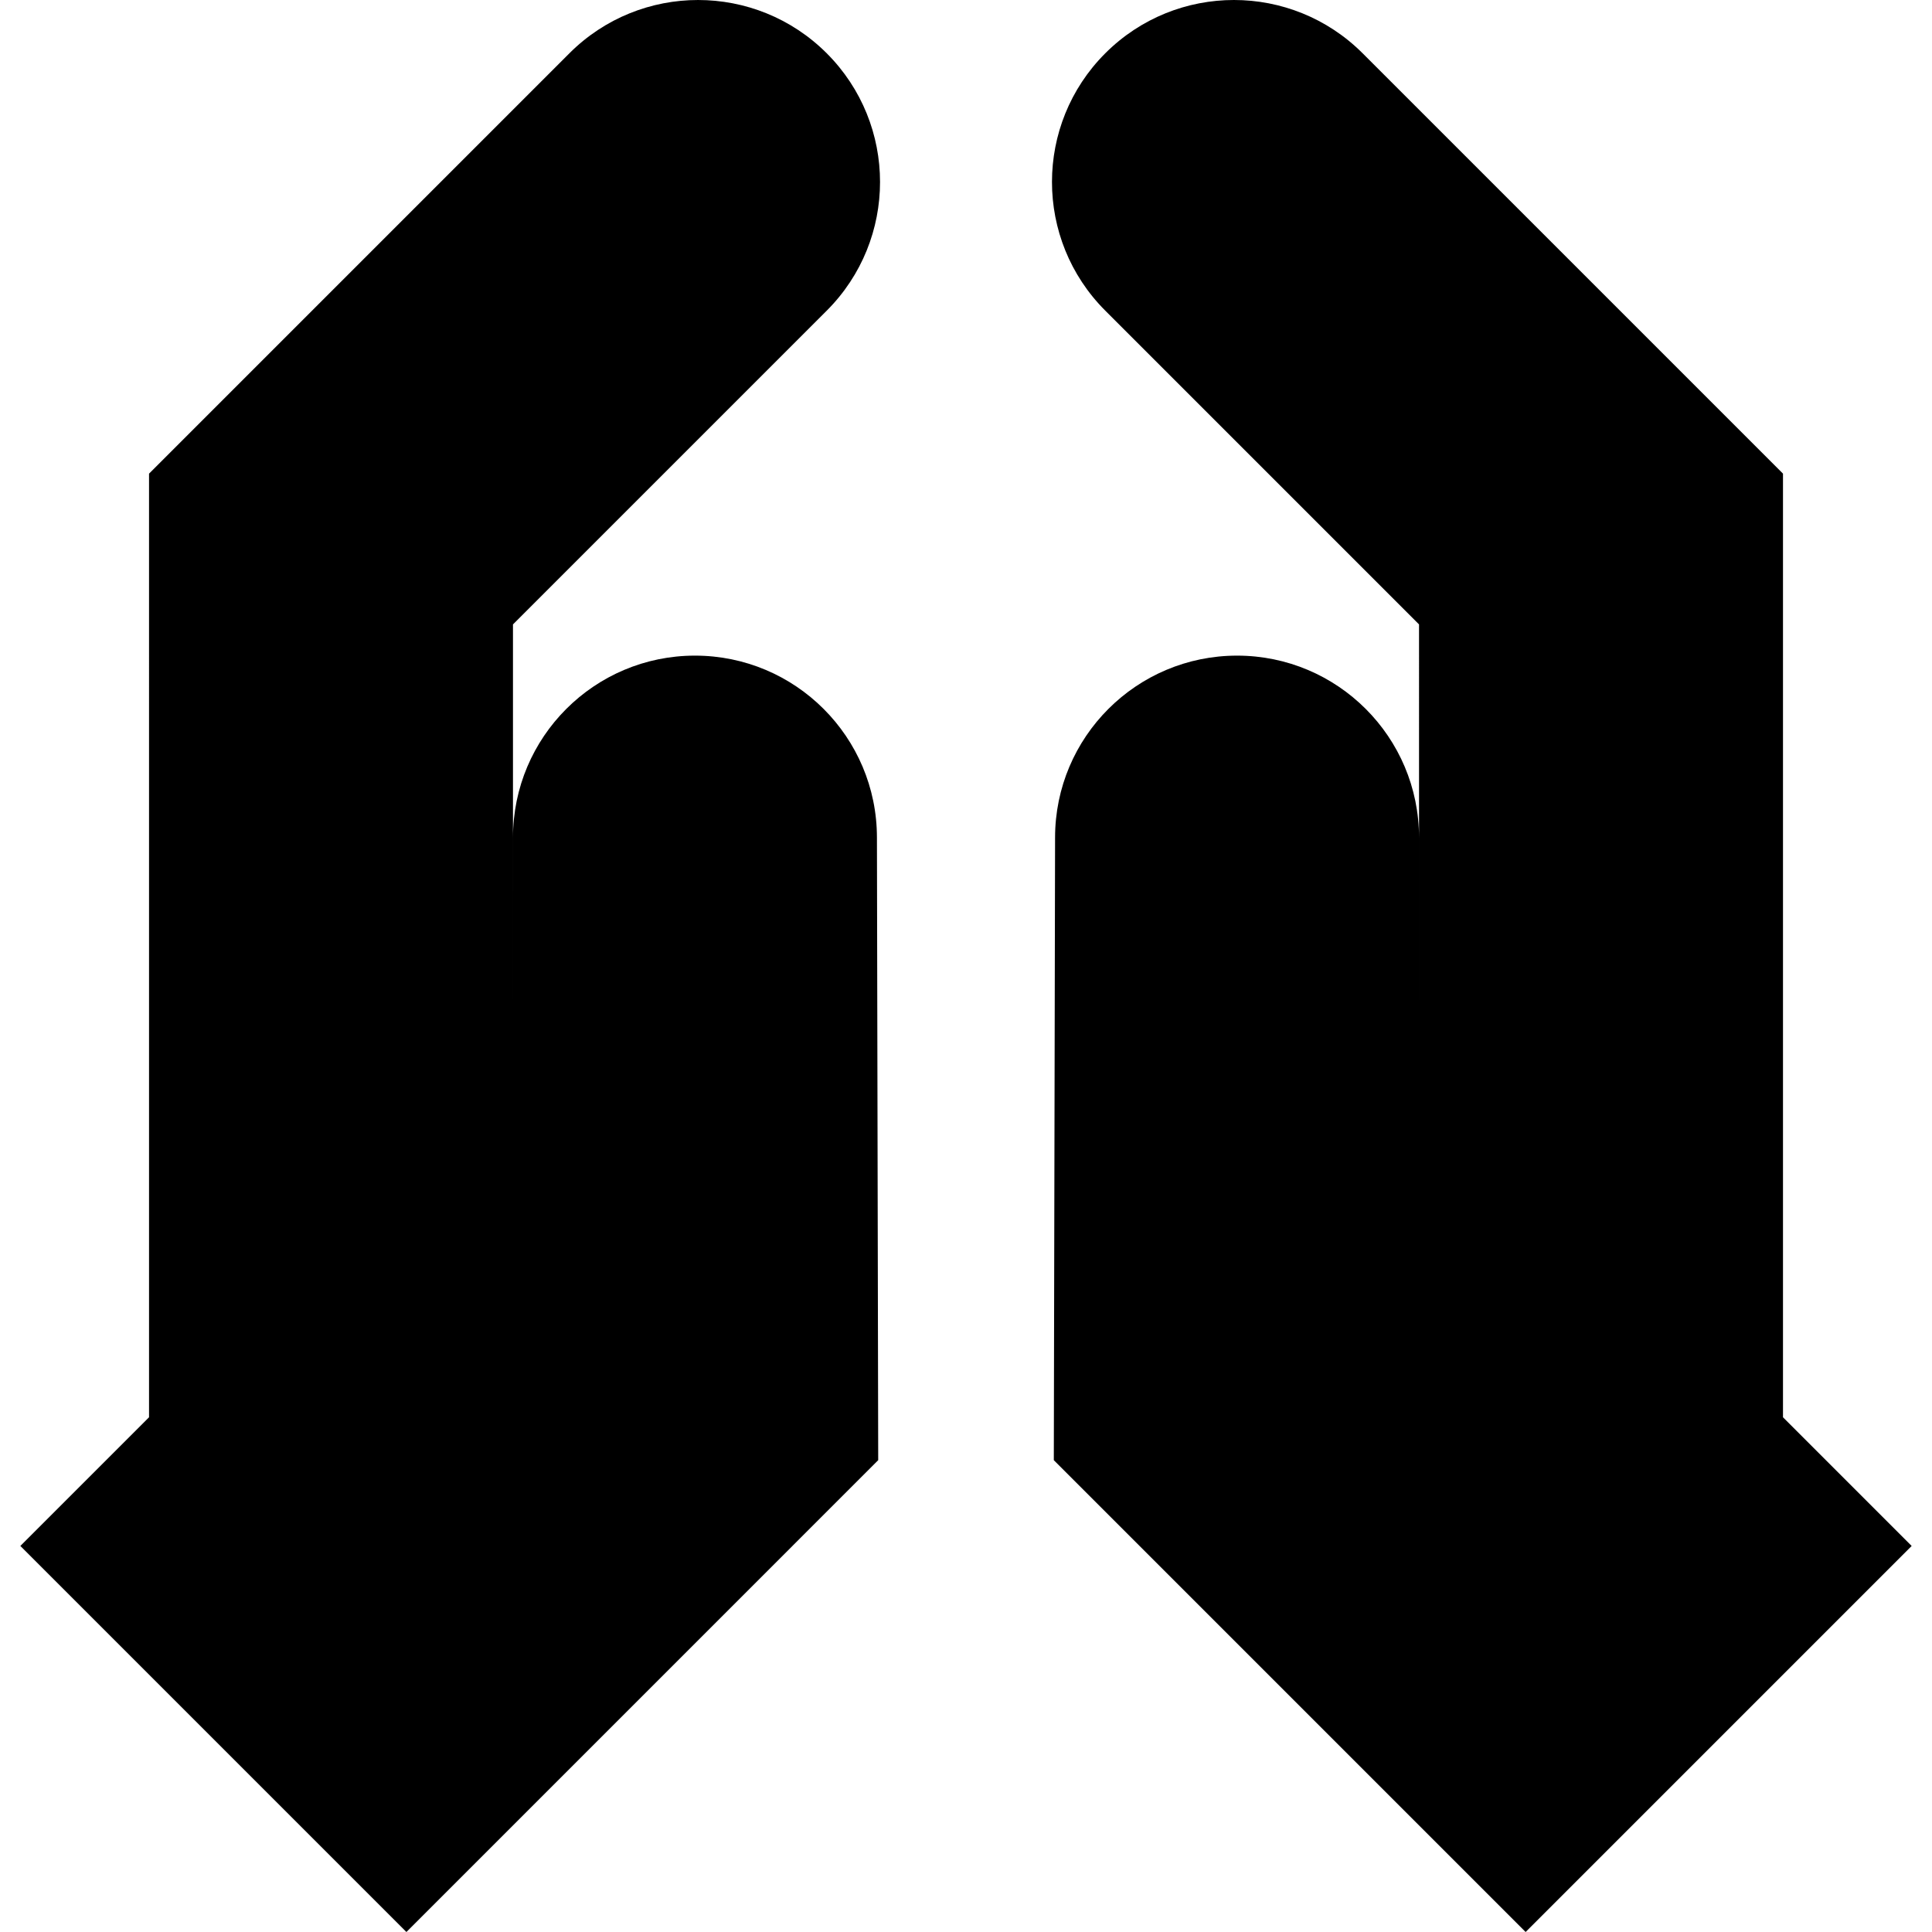
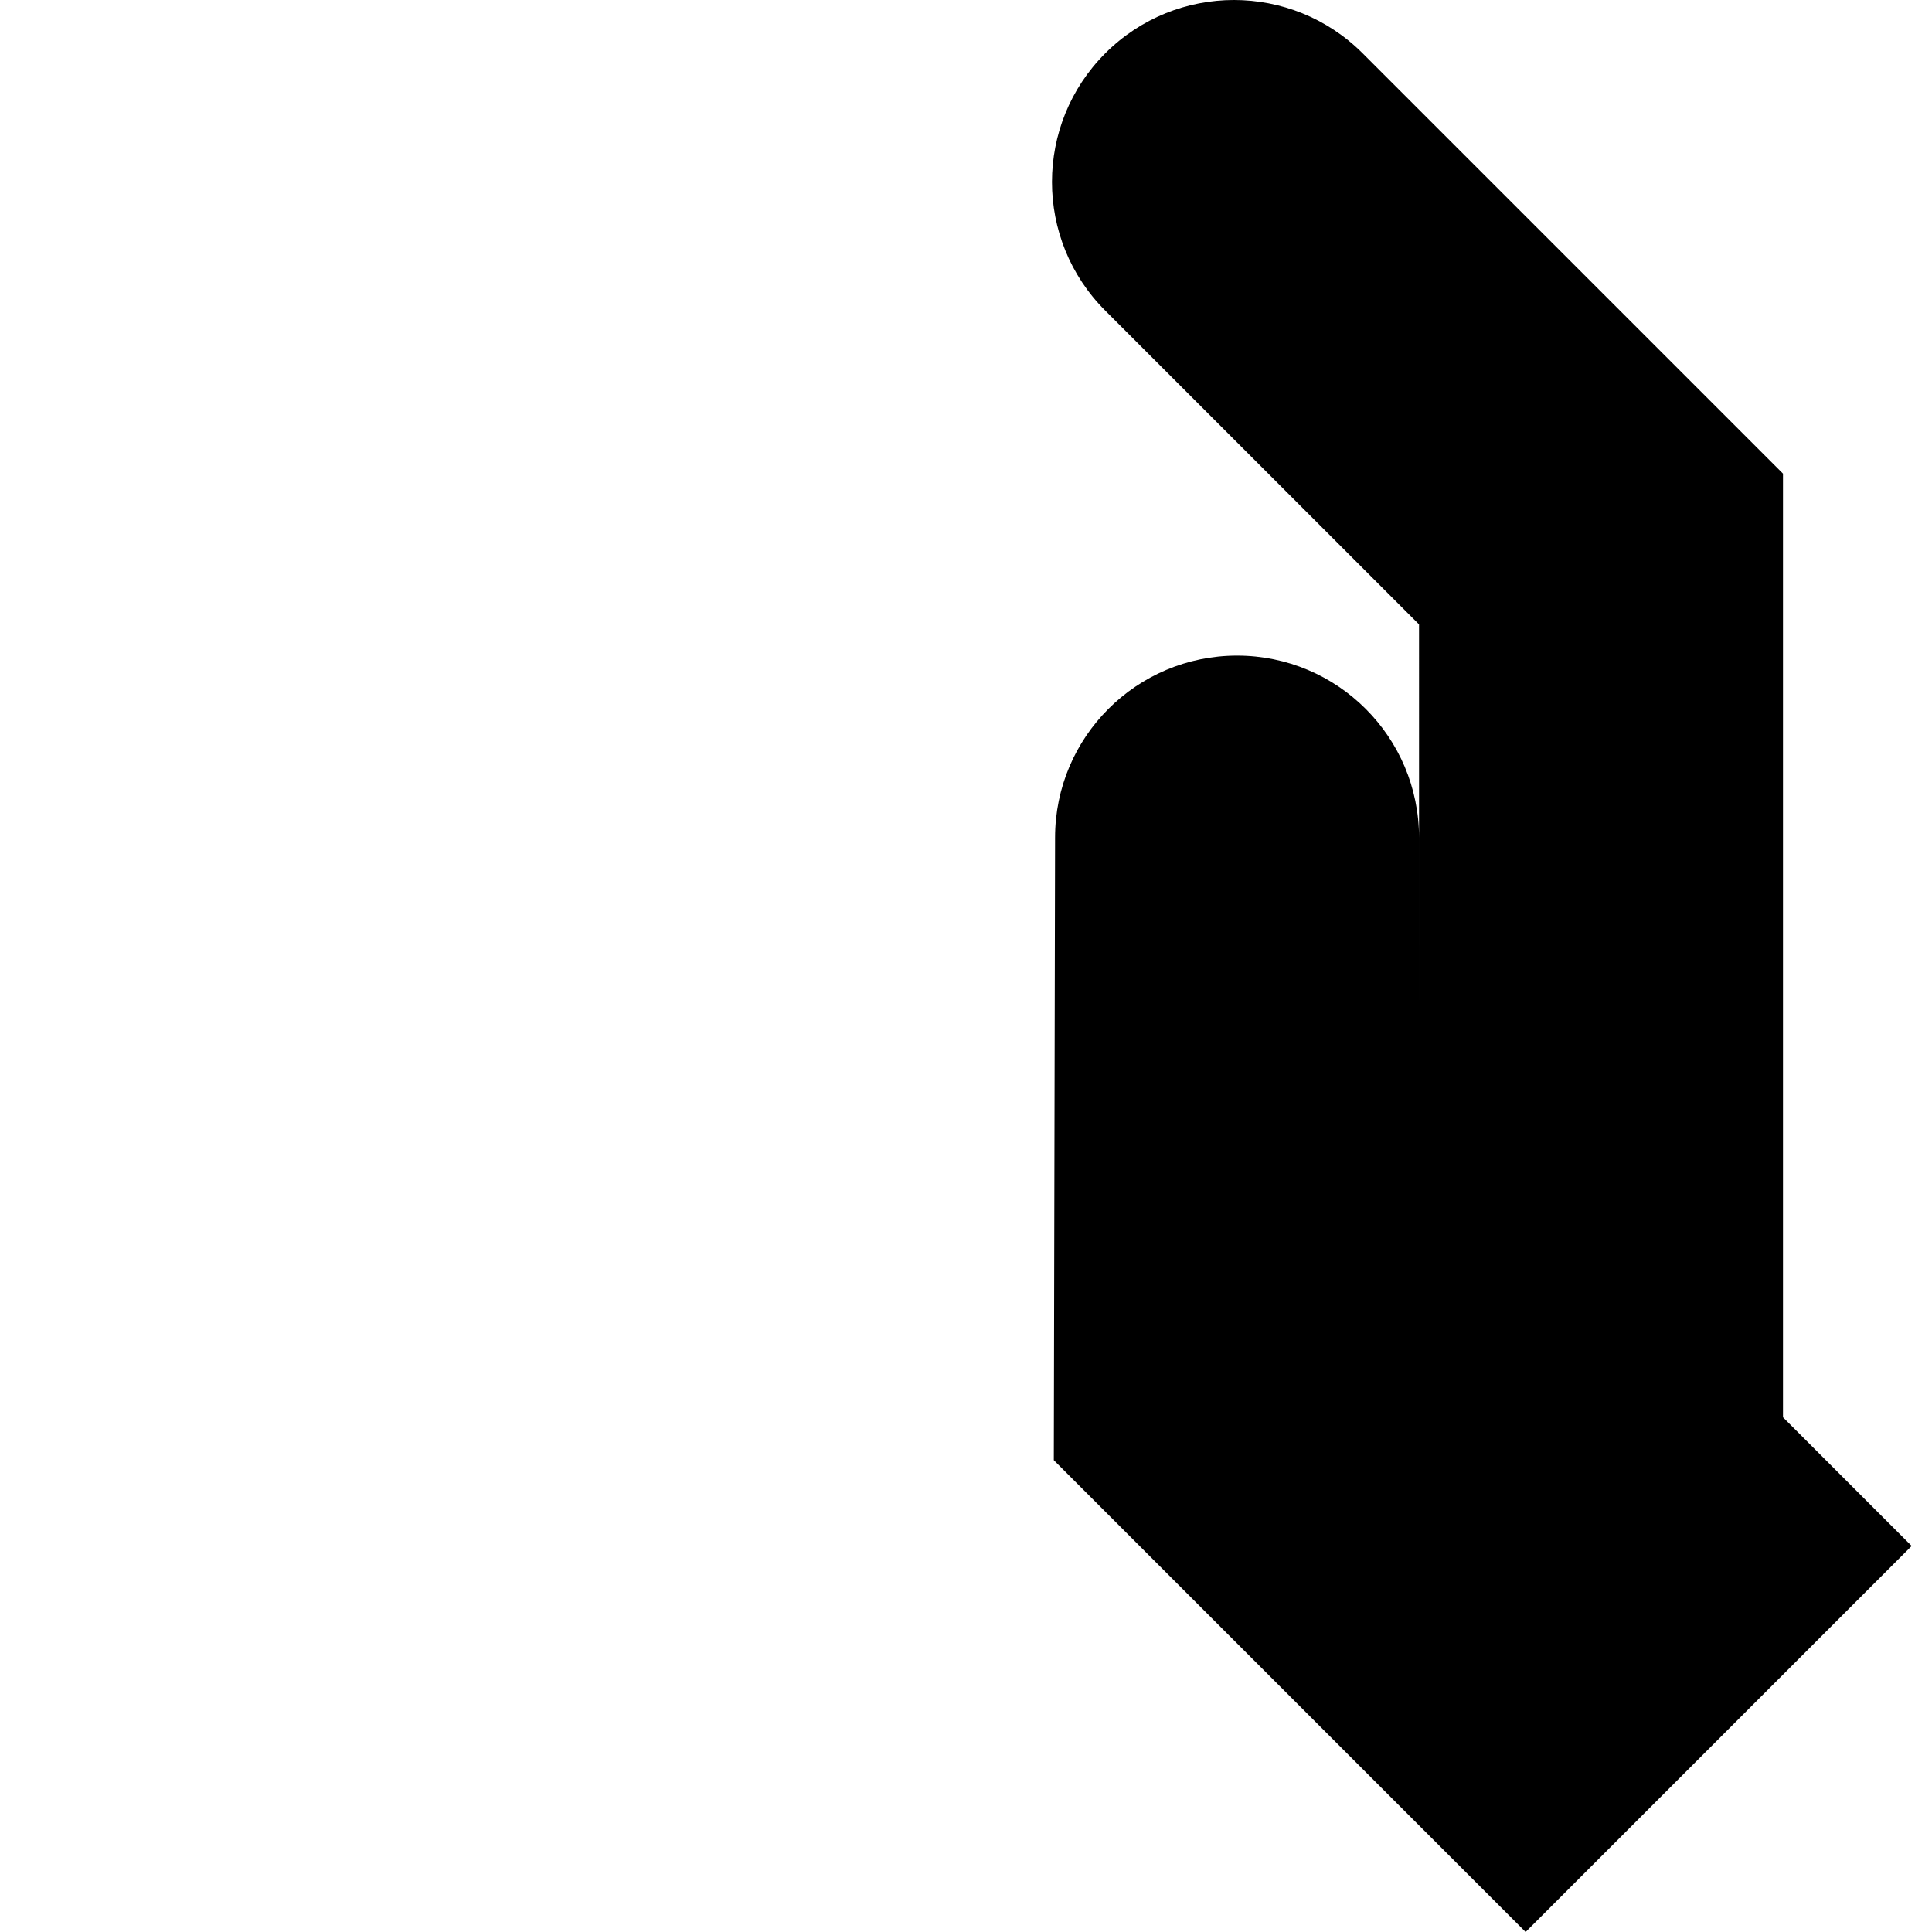
<svg xmlns="http://www.w3.org/2000/svg" fill="#000000" height="800px" width="800px" version="1.1" id="Layer_1" viewBox="0 0 512 512" xml:space="preserve">
  <g>
    <g>
-       <path d="M184.172,173.748c-26.634,0-48.229,21.593-48.226,48.228l-0.003,57.171v-113.67l83.153-83.15    c18.831-18.832,18.831-49.368-0.002-68.202c-18.834-18.831-49.368-18.832-68.203,0.002L39.497,125.521l0.005,0.005h-0.005    l-0.002,250.067L5.393,409.694L107.699,512l125.035-125.037l-0.337-164.988C232.397,195.341,210.805,173.748,184.172,173.748z" />
-     </g>
+       </g>
  </g>
  <g>
    <g>
      <path d="M472.51,375.593V125.526h-0.006l0.006-0.005L361.112,14.125c-18.834-18.834-49.367-18.834-68.203-0.002    c-18.832,18.834-18.831,49.37,0,68.202l83.15,83.15l-0.002,113.667l-0.002-57.168c0.003-26.634-21.59-48.228-48.223-48.226    c-26.634,0-48.228,21.592-48.228,48.226l-0.334,164.988L404.305,512l102.303-102.304L472.51,375.593z" />
    </g>
  </g>
</svg>